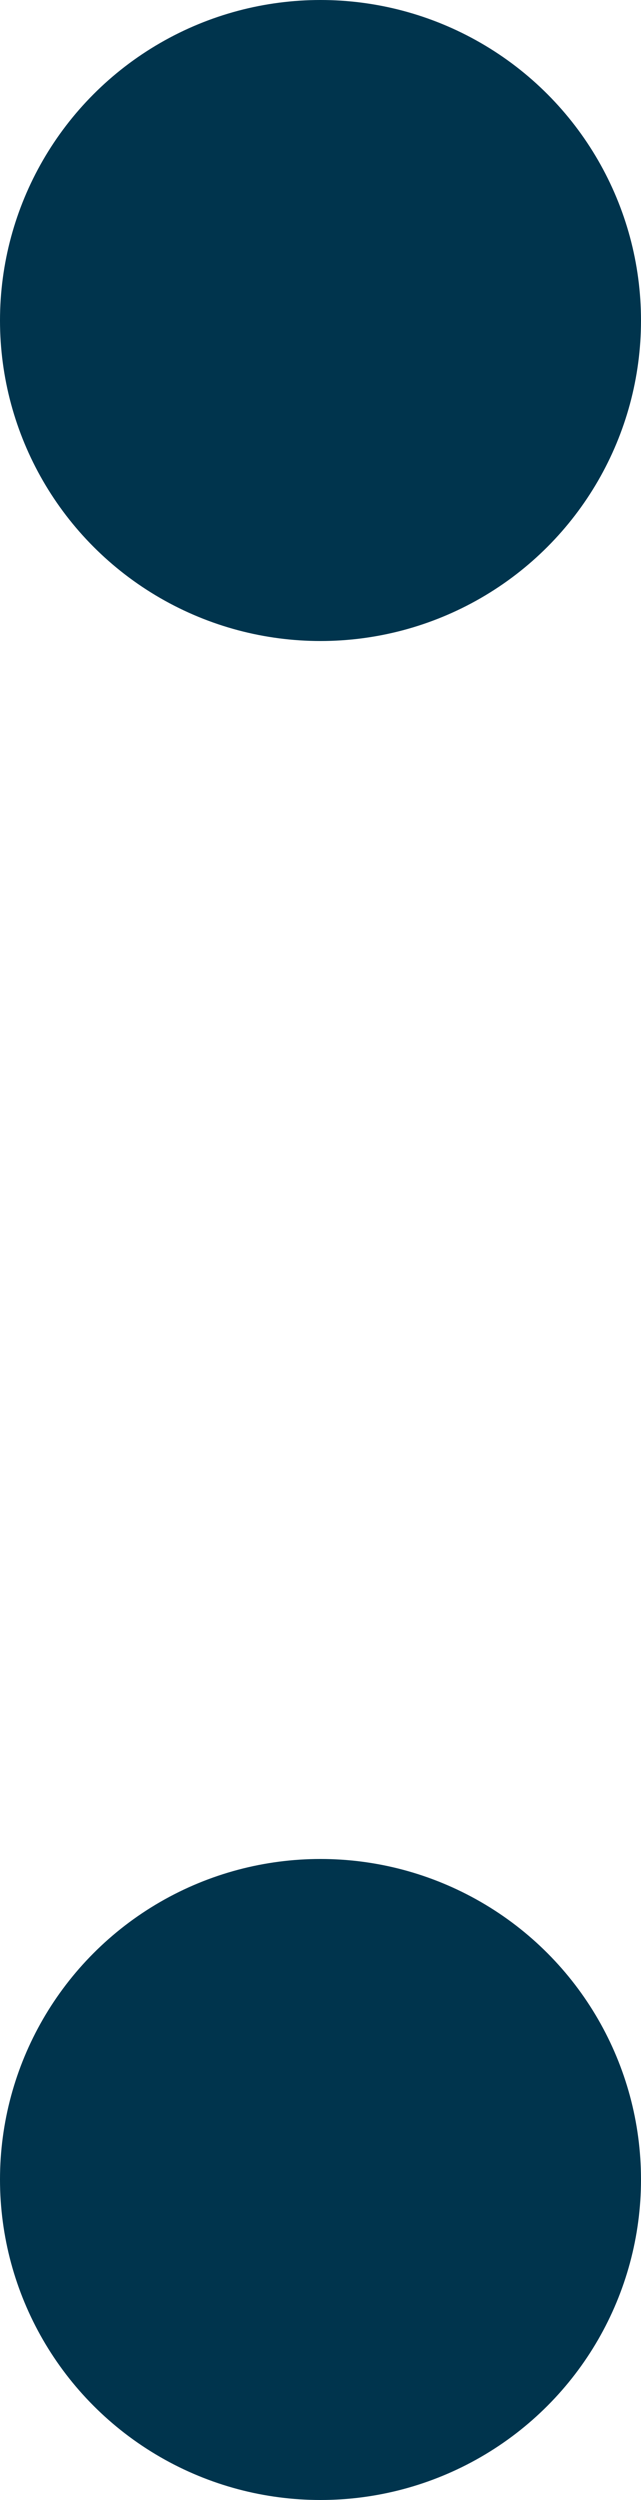
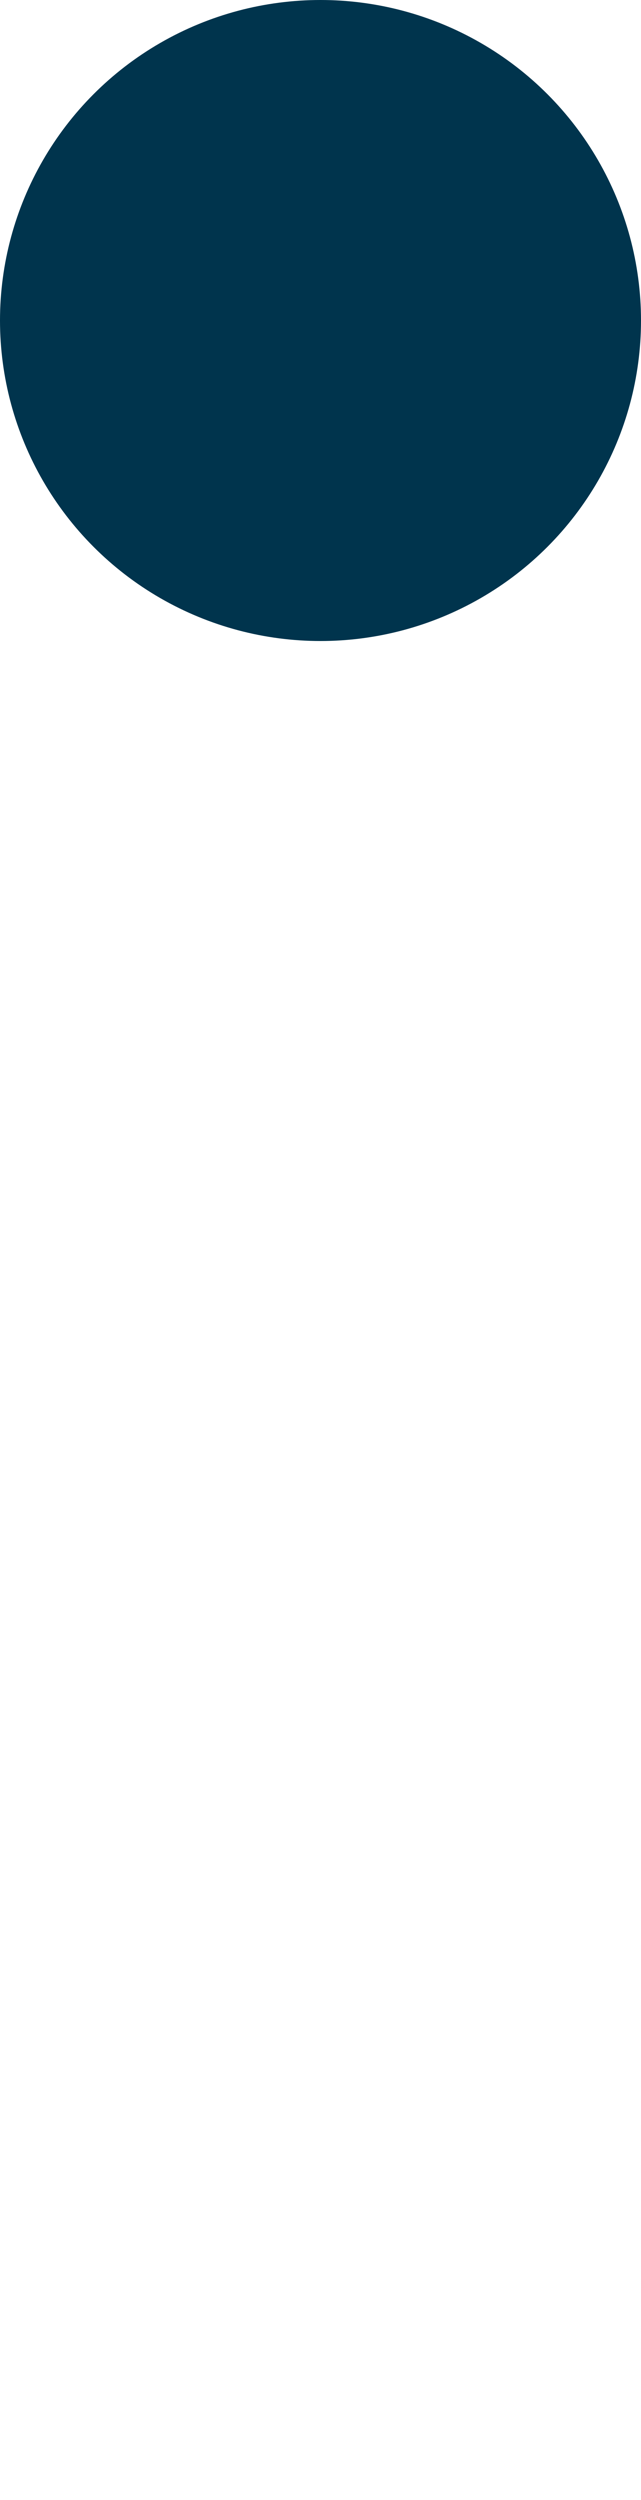
<svg xmlns="http://www.w3.org/2000/svg" width="10" height="39" viewBox="0 0 10 39">
  <g id="レイヤー_2" data-name="レイヤー 2">
    <g id="レイヤー_1-2" data-name="レイヤー 1">
      <g>
        <circle cx="5" cy="5" r="5" fill="#00344d" />
-         <circle cx="5" cy="34" r="5" fill="#00344d" />
      </g>
    </g>
  </g>
</svg>